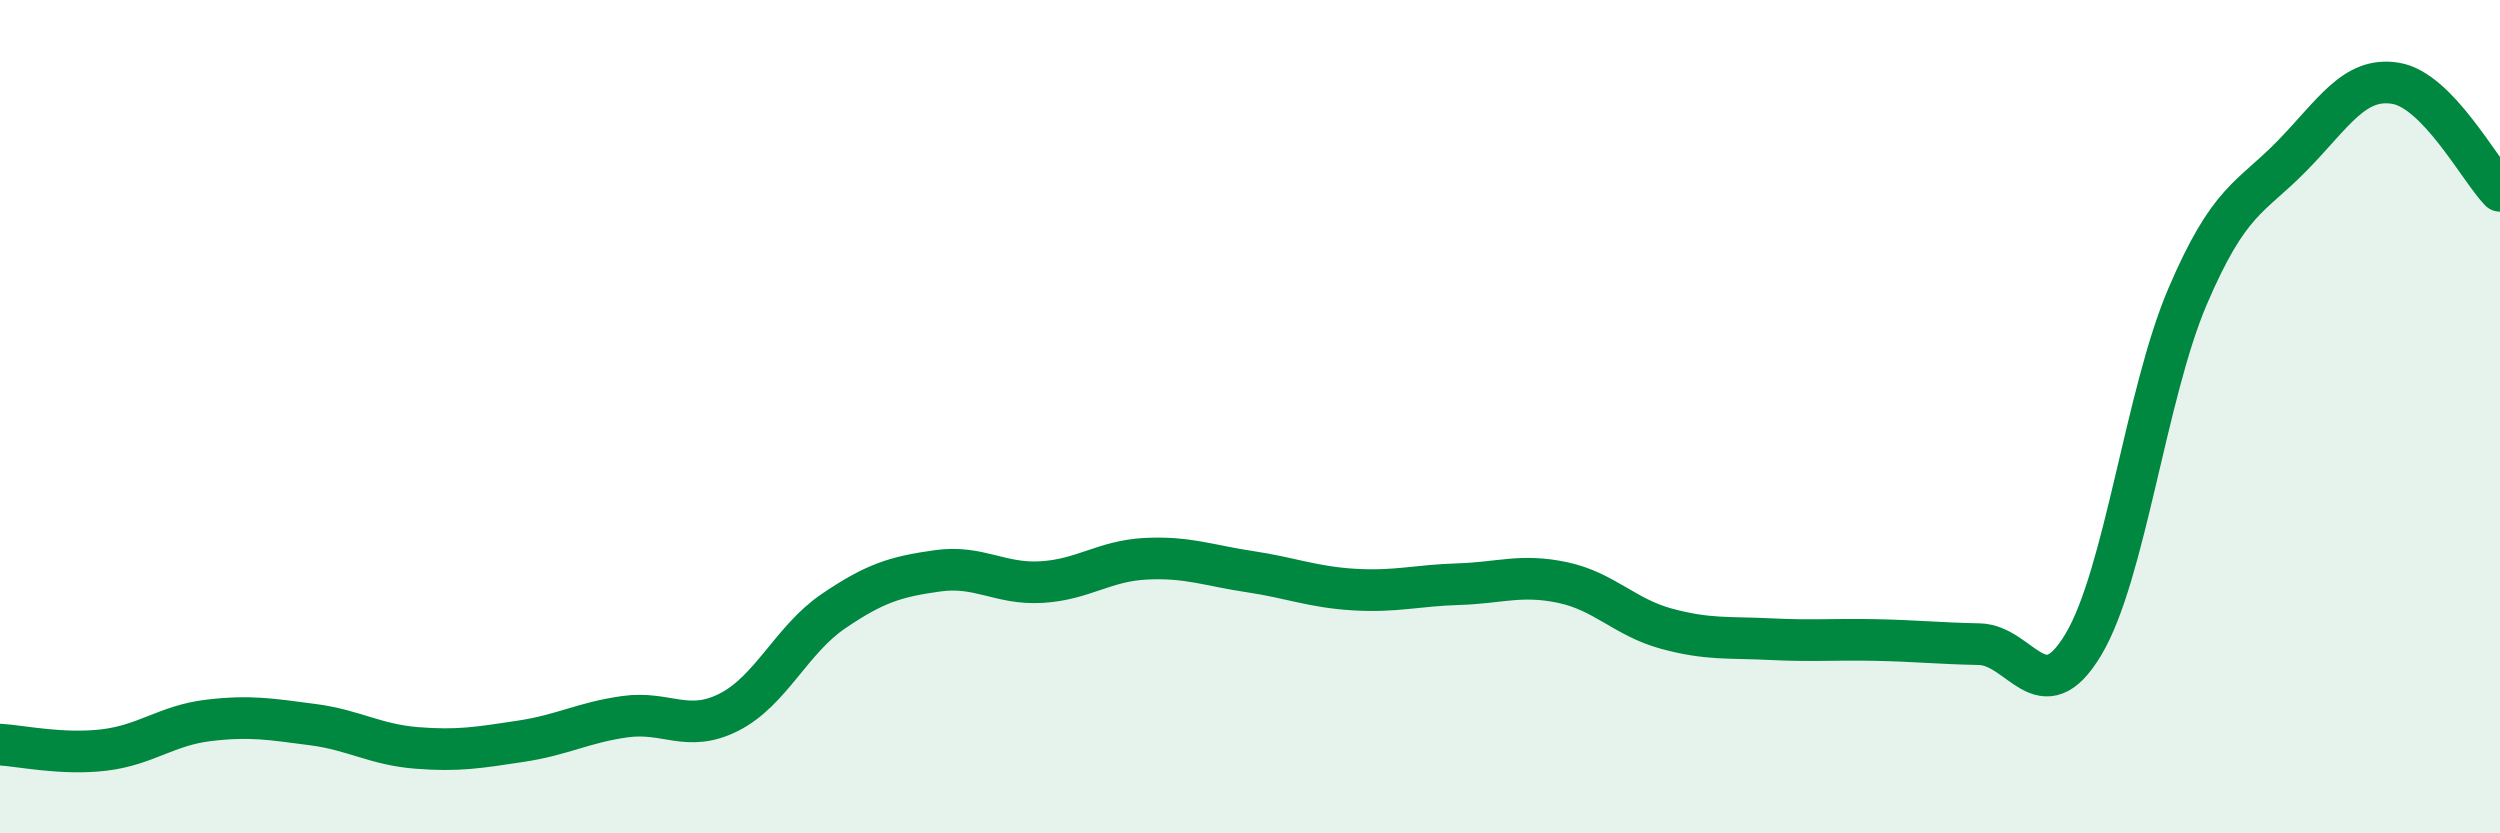
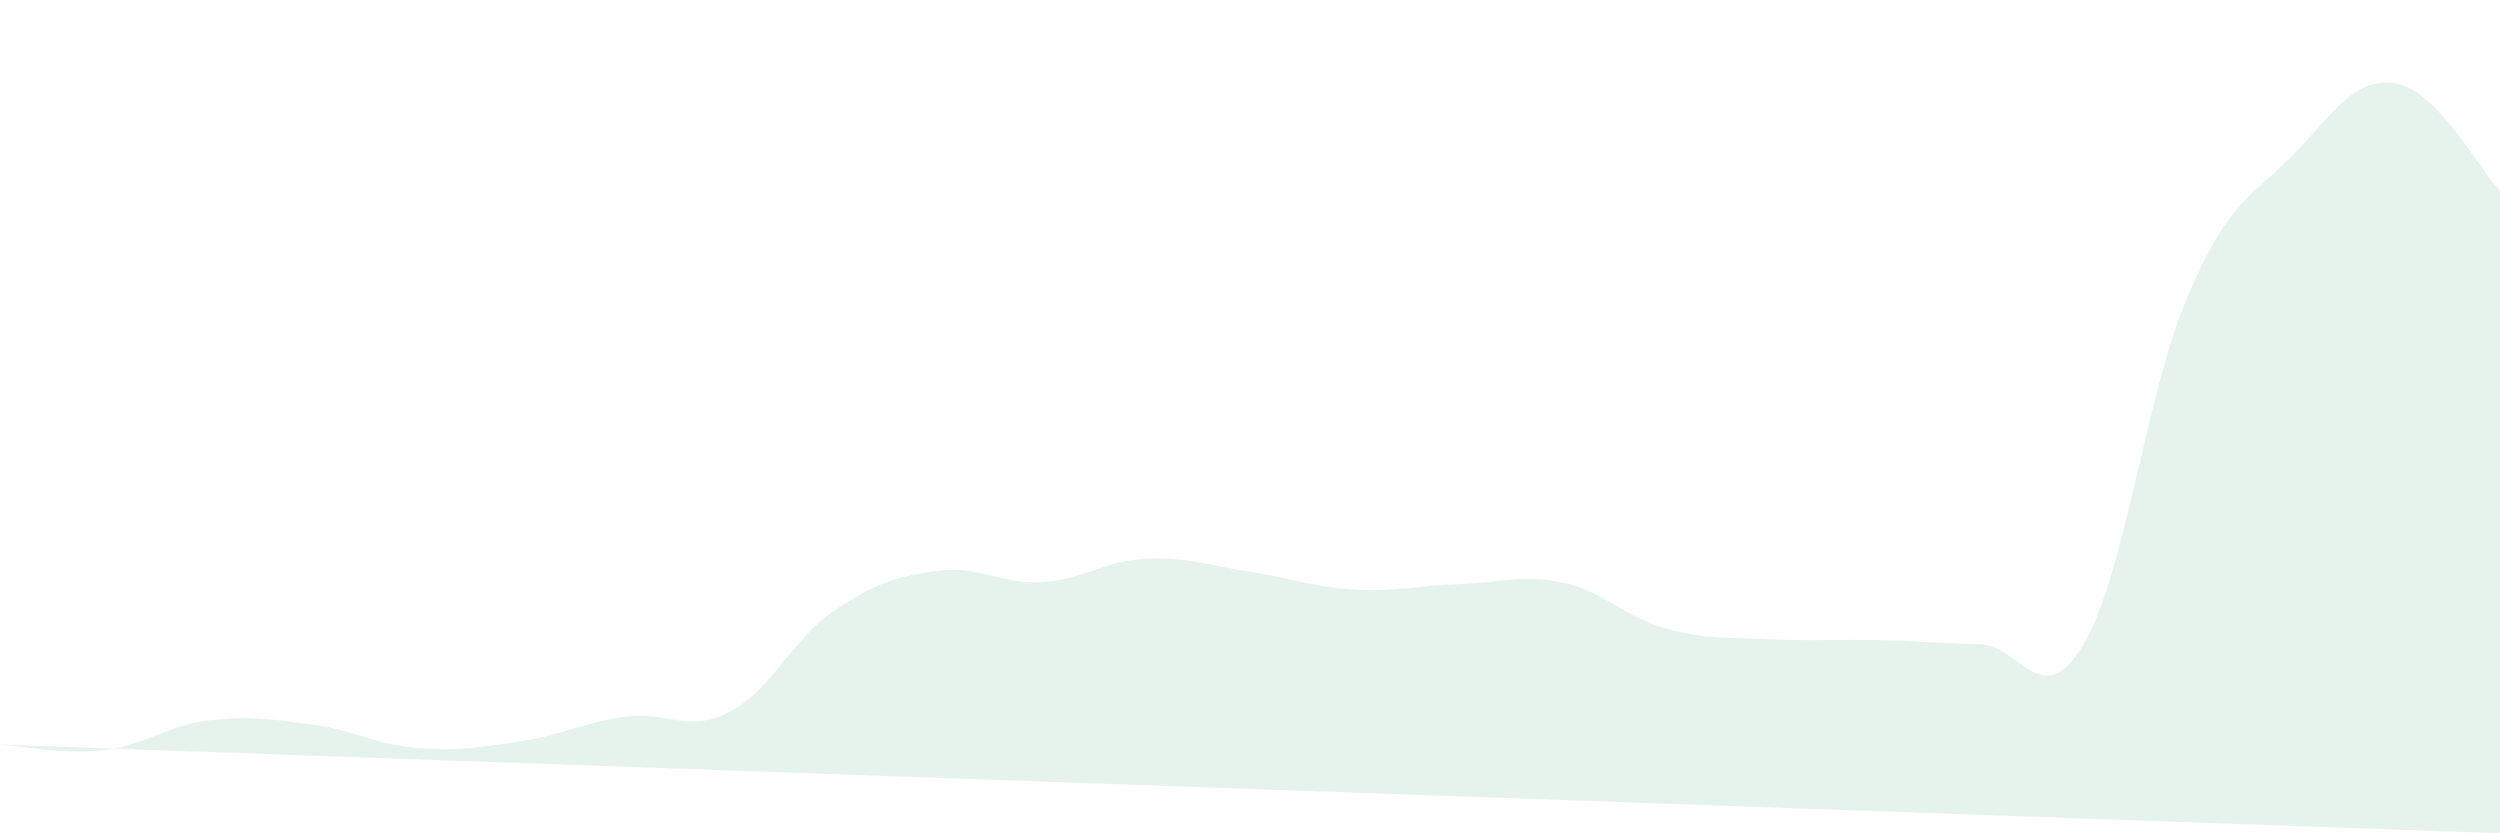
<svg xmlns="http://www.w3.org/2000/svg" width="60" height="20" viewBox="0 0 60 20">
-   <path d="M 0,17.87 C 0.5,17.9 1.5,18.12 2.5,18 C 3.5,17.88 4,17.41 5,17.29 C 6,17.17 6.5,17.26 7.5,17.39 C 8.5,17.52 9,17.87 10,17.95 C 11,18.03 11.5,17.94 12.5,17.79 C 13.5,17.64 14,17.34 15,17.2 C 16,17.06 16.5,17.6 17.5,17.09 C 18.5,16.58 19,15.35 20,14.67 C 21,13.99 21.5,13.84 22.5,13.7 C 23.5,13.56 24,14.03 25,13.97 C 26,13.91 26.5,13.46 27.5,13.41 C 28.5,13.36 29,13.57 30,13.72 C 31,13.87 31.5,14.09 32.5,14.15 C 33.5,14.21 34,14.05 35,14.02 C 36,13.99 36.5,13.77 37.5,13.98 C 38.5,14.19 39,14.82 40,15.09 C 41,15.36 41.5,15.29 42.5,15.34 C 43.5,15.39 44,15.34 45,15.36 C 46,15.38 46.5,15.44 47.5,15.46 C 48.5,15.48 49,17.14 50,15.47 C 51,13.8 51.5,9.46 52.5,7.12 C 53.5,4.78 54,4.77 55,3.75 C 56,2.73 56.5,1.83 57.5,2 C 58.5,2.17 59.5,4.06 60,4.58L60 20L0 20Z" fill="#008740" opacity="0.1" stroke-linecap="round" stroke-linejoin="round" />
-   <path d="M 0,17.87 C 0.5,17.9 1.5,18.12 2.5,18 C 3.5,17.88 4,17.41 5,17.29 C 6,17.17 6.5,17.26 7.5,17.39 C 8.5,17.52 9,17.87 10,17.95 C 11,18.03 11.5,17.94 12.5,17.79 C 13.5,17.64 14,17.34 15,17.2 C 16,17.06 16.5,17.6 17.5,17.09 C 18.5,16.58 19,15.35 20,14.67 C 21,13.99 21.5,13.84 22.5,13.7 C 23.5,13.56 24,14.03 25,13.97 C 26,13.91 26.5,13.46 27.5,13.41 C 28.5,13.36 29,13.57 30,13.72 C 31,13.87 31.5,14.09 32.5,14.15 C 33.5,14.21 34,14.05 35,14.02 C 36,13.99 36.5,13.77 37.5,13.98 C 38.5,14.19 39,14.82 40,15.09 C 41,15.36 41.5,15.29 42.5,15.34 C 43.5,15.39 44,15.34 45,15.36 C 46,15.38 46.5,15.44 47.5,15.46 C 48.5,15.48 49,17.14 50,15.47 C 51,13.8 51.5,9.46 52.5,7.12 C 53.5,4.78 54,4.77 55,3.75 C 56,2.73 56.5,1.83 57.5,2 C 58.5,2.17 59.5,4.06 60,4.58" stroke="#008740" stroke-width="1" fill="none" stroke-linecap="round" stroke-linejoin="round" />
+   <path d="M 0,17.87 C 0.5,17.9 1.5,18.12 2.5,18 C 3.5,17.88 4,17.41 5,17.29 C 6,17.17 6.5,17.26 7.5,17.39 C 8.5,17.52 9,17.87 10,17.95 C 11,18.03 11.5,17.94 12.5,17.79 C 13.5,17.64 14,17.34 15,17.2 C 16,17.06 16.5,17.6 17.5,17.09 C 18.5,16.58 19,15.35 20,14.67 C 21,13.99 21.5,13.84 22.5,13.7 C 23.5,13.56 24,14.03 25,13.97 C 26,13.91 26.5,13.46 27.5,13.41 C 28.5,13.36 29,13.57 30,13.72 C 31,13.87 31.5,14.09 32.5,14.15 C 33.5,14.21 34,14.05 35,14.02 C 36,13.99 36.5,13.77 37.5,13.98 C 38.5,14.19 39,14.82 40,15.09 C 41,15.36 41.5,15.29 42.5,15.34 C 43.5,15.39 44,15.34 45,15.36 C 46,15.38 46.5,15.44 47.5,15.46 C 48.5,15.48 49,17.14 50,15.47 C 51,13.8 51.5,9.46 52.5,7.12 C 53.5,4.78 54,4.77 55,3.75 C 56,2.73 56.5,1.83 57.5,2 C 58.5,2.17 59.5,4.06 60,4.58L60 20Z" fill="#008740" opacity="0.1" stroke-linecap="round" stroke-linejoin="round" />
</svg>